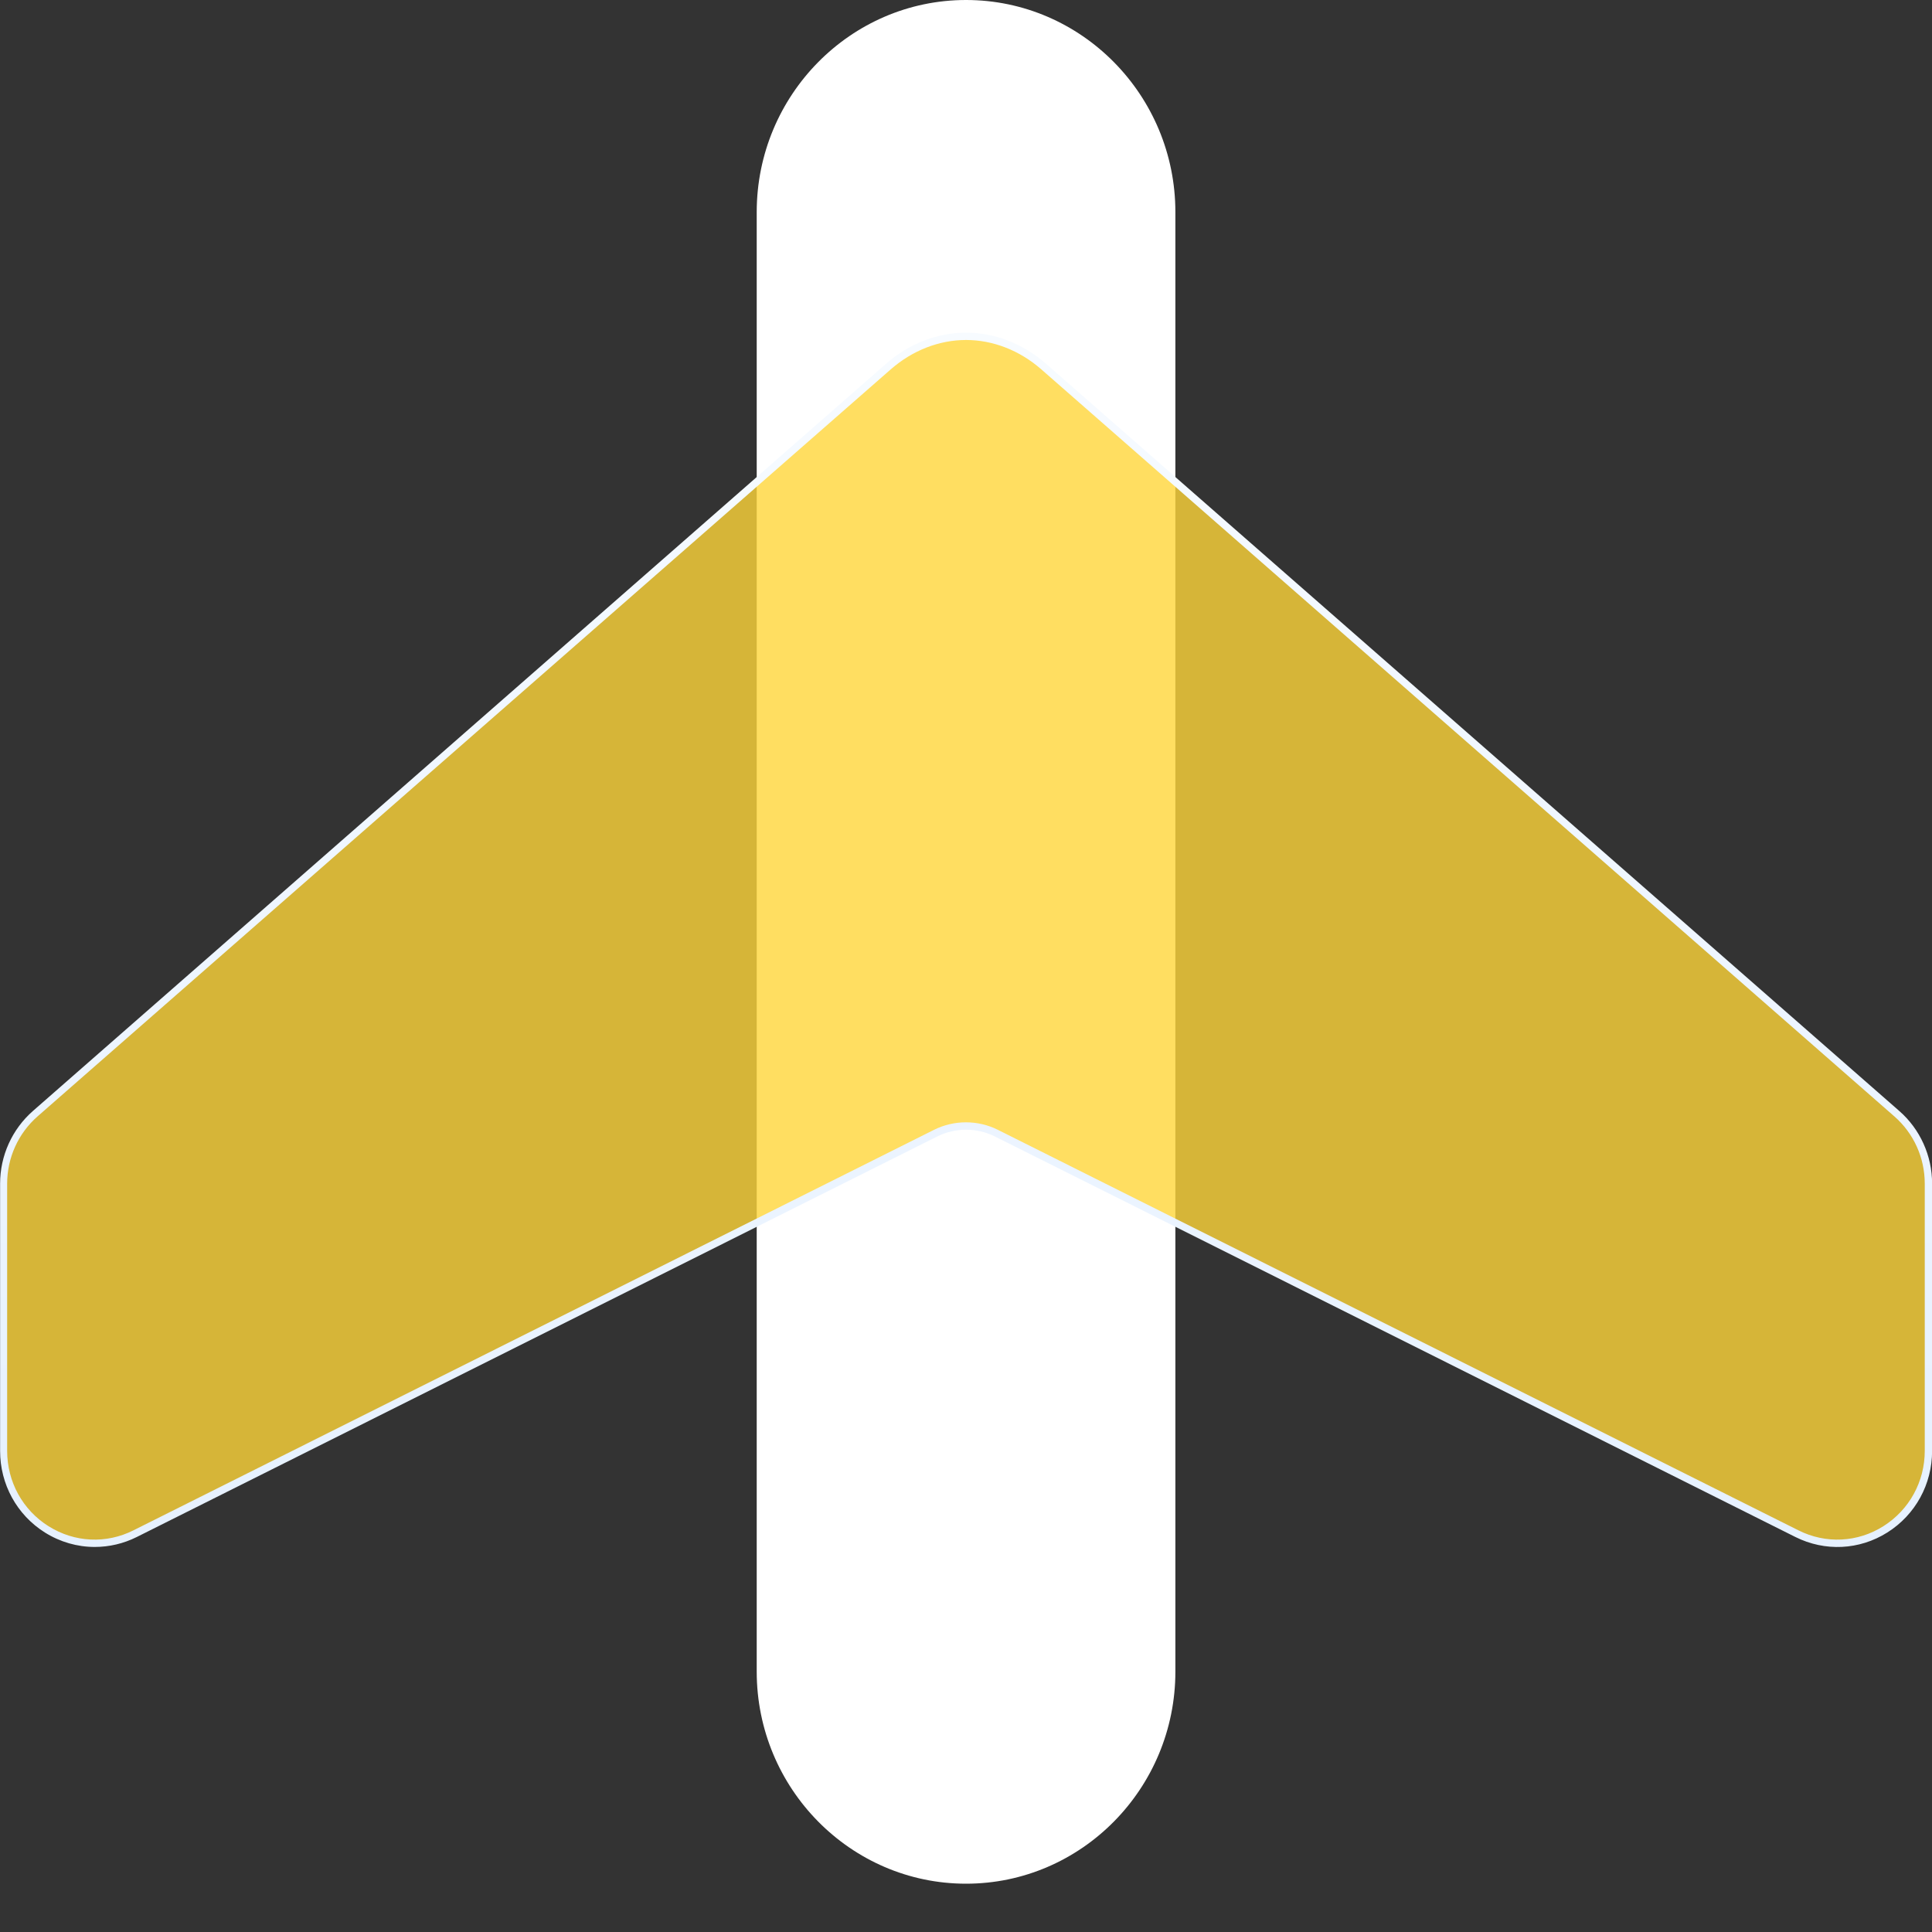
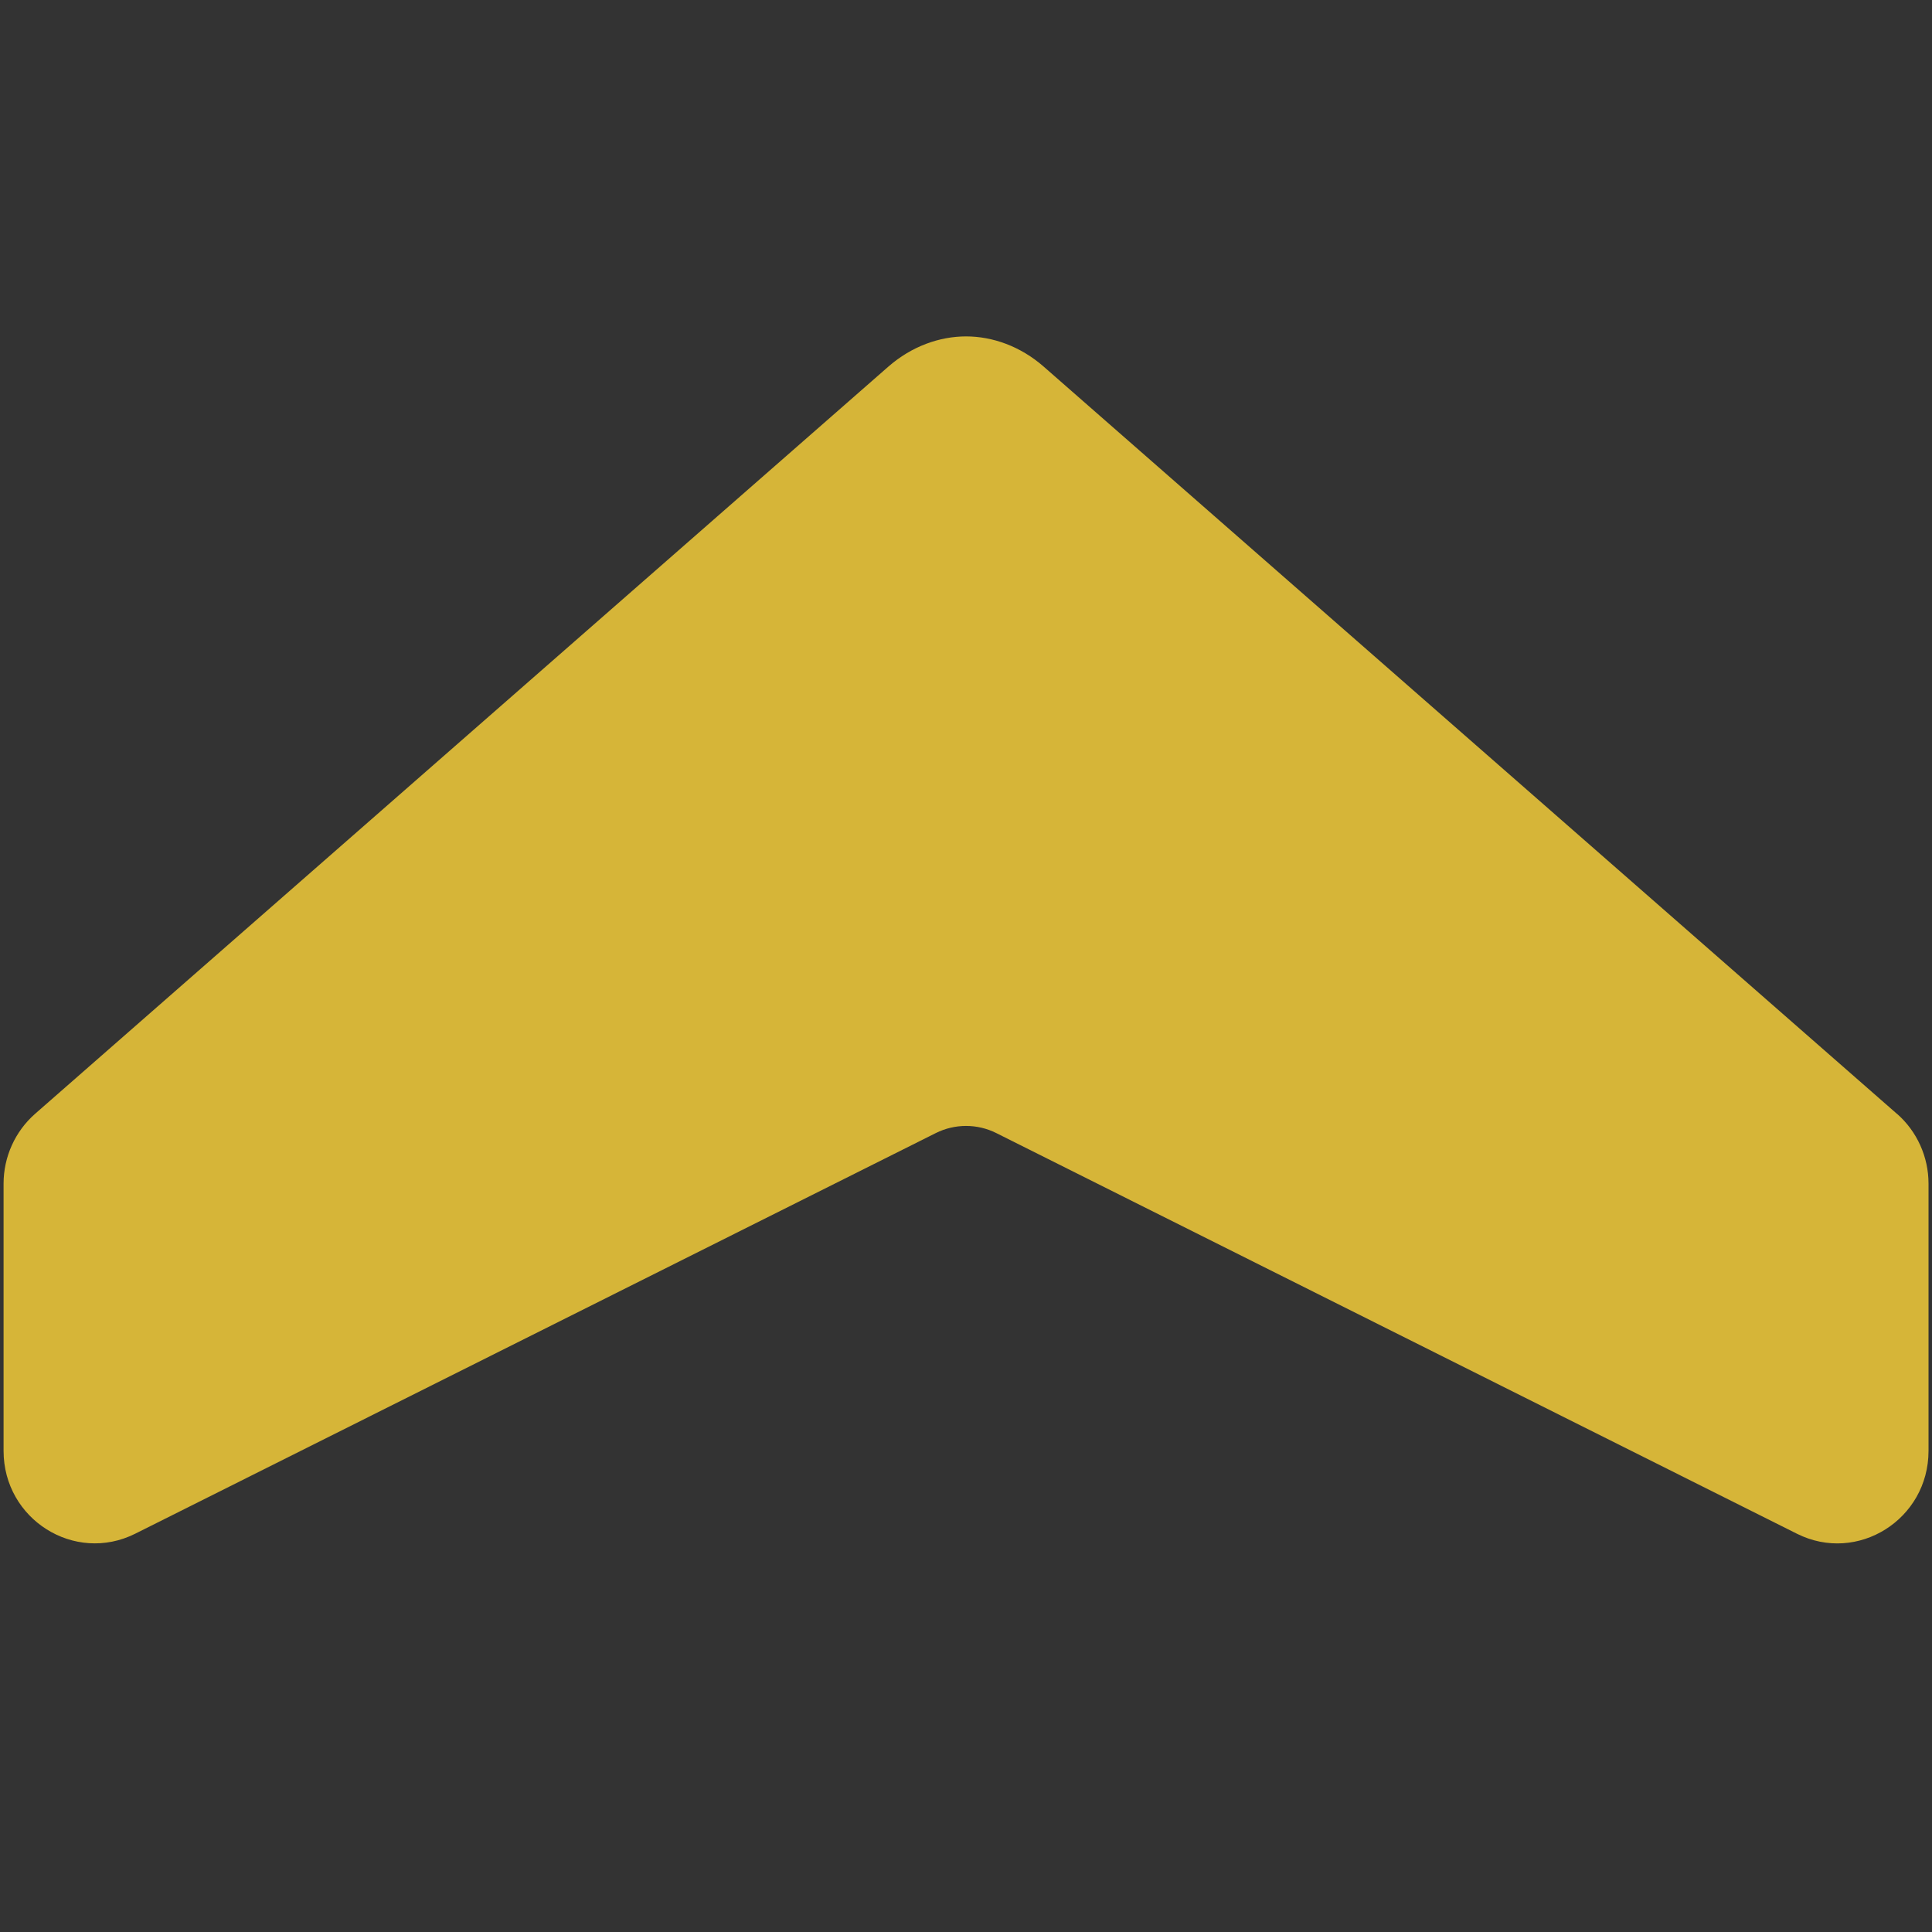
<svg xmlns="http://www.w3.org/2000/svg" width="40" height="40" viewBox="0 0 40 40" fill="none">
  <rect x="0" y="0" width="40" height="40" fill="#333333" stroke="none" />
  <g clip-path="url(#clip0_96_1450)">
-     <path d="M20.001 39C17.612 39 15.667 37.029 15.667 34.608V4.392C15.667 1.971 17.612 0 20.001 0C22.39 0 24.335 1.971 24.335 4.392V34.608C24.335 37.029 22.39 39 20.001 39Z" fill="white" />
    <path opacity="0.8" d="M39.272 23.059L21.609 7.591C21.125 7.167 20.547 6.965 20.001 6.965C19.455 6.965 18.877 7.167 18.392 7.591L0.728 23.059C0.313 23.423 0.074 23.951 0.074 24.506V30.039C0.074 31.456 1.543 32.381 2.799 31.754L19.375 23.459C19.769 23.262 20.233 23.262 20.627 23.459L37.203 31.754C38.457 32.383 39.928 31.458 39.928 30.039V24.506C39.928 23.951 39.689 23.422 39.274 23.059H39.272Z" fill="url(#paint0_linear_96_1450)" />
-     <path d="M1.961 32.028C1.602 32.028 1.245 31.927 0.928 31.728C0.348 31.362 0.002 30.731 0.002 30.039V24.506C0.002 23.928 0.25 23.38 0.682 23.001L18.343 7.533C18.817 7.116 19.406 6.887 20.001 6.887C20.595 6.887 21.183 7.116 21.659 7.533L39.322 23.001C39.754 23.378 40.002 23.928 40.002 24.506V30.039C40.002 30.731 39.656 31.362 39.076 31.728C38.496 32.094 37.783 32.127 37.172 31.822L20.595 23.528C20.223 23.343 19.78 23.343 19.408 23.528L2.832 31.822C2.556 31.96 2.258 32.028 1.961 32.028ZM20.001 7.039C19.443 7.039 18.89 7.255 18.441 7.648L0.776 23.115C0.378 23.465 0.148 23.971 0.148 24.506V30.039C0.148 30.679 0.469 31.262 1.004 31.598C1.541 31.936 2.198 31.968 2.763 31.684L19.34 23.391C19.753 23.185 20.245 23.185 20.658 23.391L37.235 31.684C37.8 31.968 38.459 31.936 38.994 31.598C39.529 31.26 39.85 30.677 39.85 30.039V24.506C39.85 23.971 39.622 23.465 39.222 23.115L21.56 7.648C21.112 7.255 20.558 7.039 20.001 7.039Z" fill="url(#paint1_linear_96_1450)" />
  </g>
  <defs>
    <linearGradient id="paint0_linear_96_1450" x1="20.001" y1="31.953" x2="20.001" y2="6.965" gradientUnits="userSpaceOnUse">
      <stop stop-color="#FFD63A" />
      <stop offset="1" stop-color="#FFD63A" />
    </linearGradient>
    <linearGradient id="paint1_linear_96_1450" x1="20.001" y1="32.028" x2="20.001" y2="6.889" gradientUnits="userSpaceOnUse">
      <stop stop-color="#E6F1FF" />
      <stop offset="1" stop-color="#F7FBFF" />
    </linearGradient>
    <clipPath id="clip0_96_1450">
      <rect width="40" height="40" fill="white" />
    </clipPath>
  </defs>
</svg>